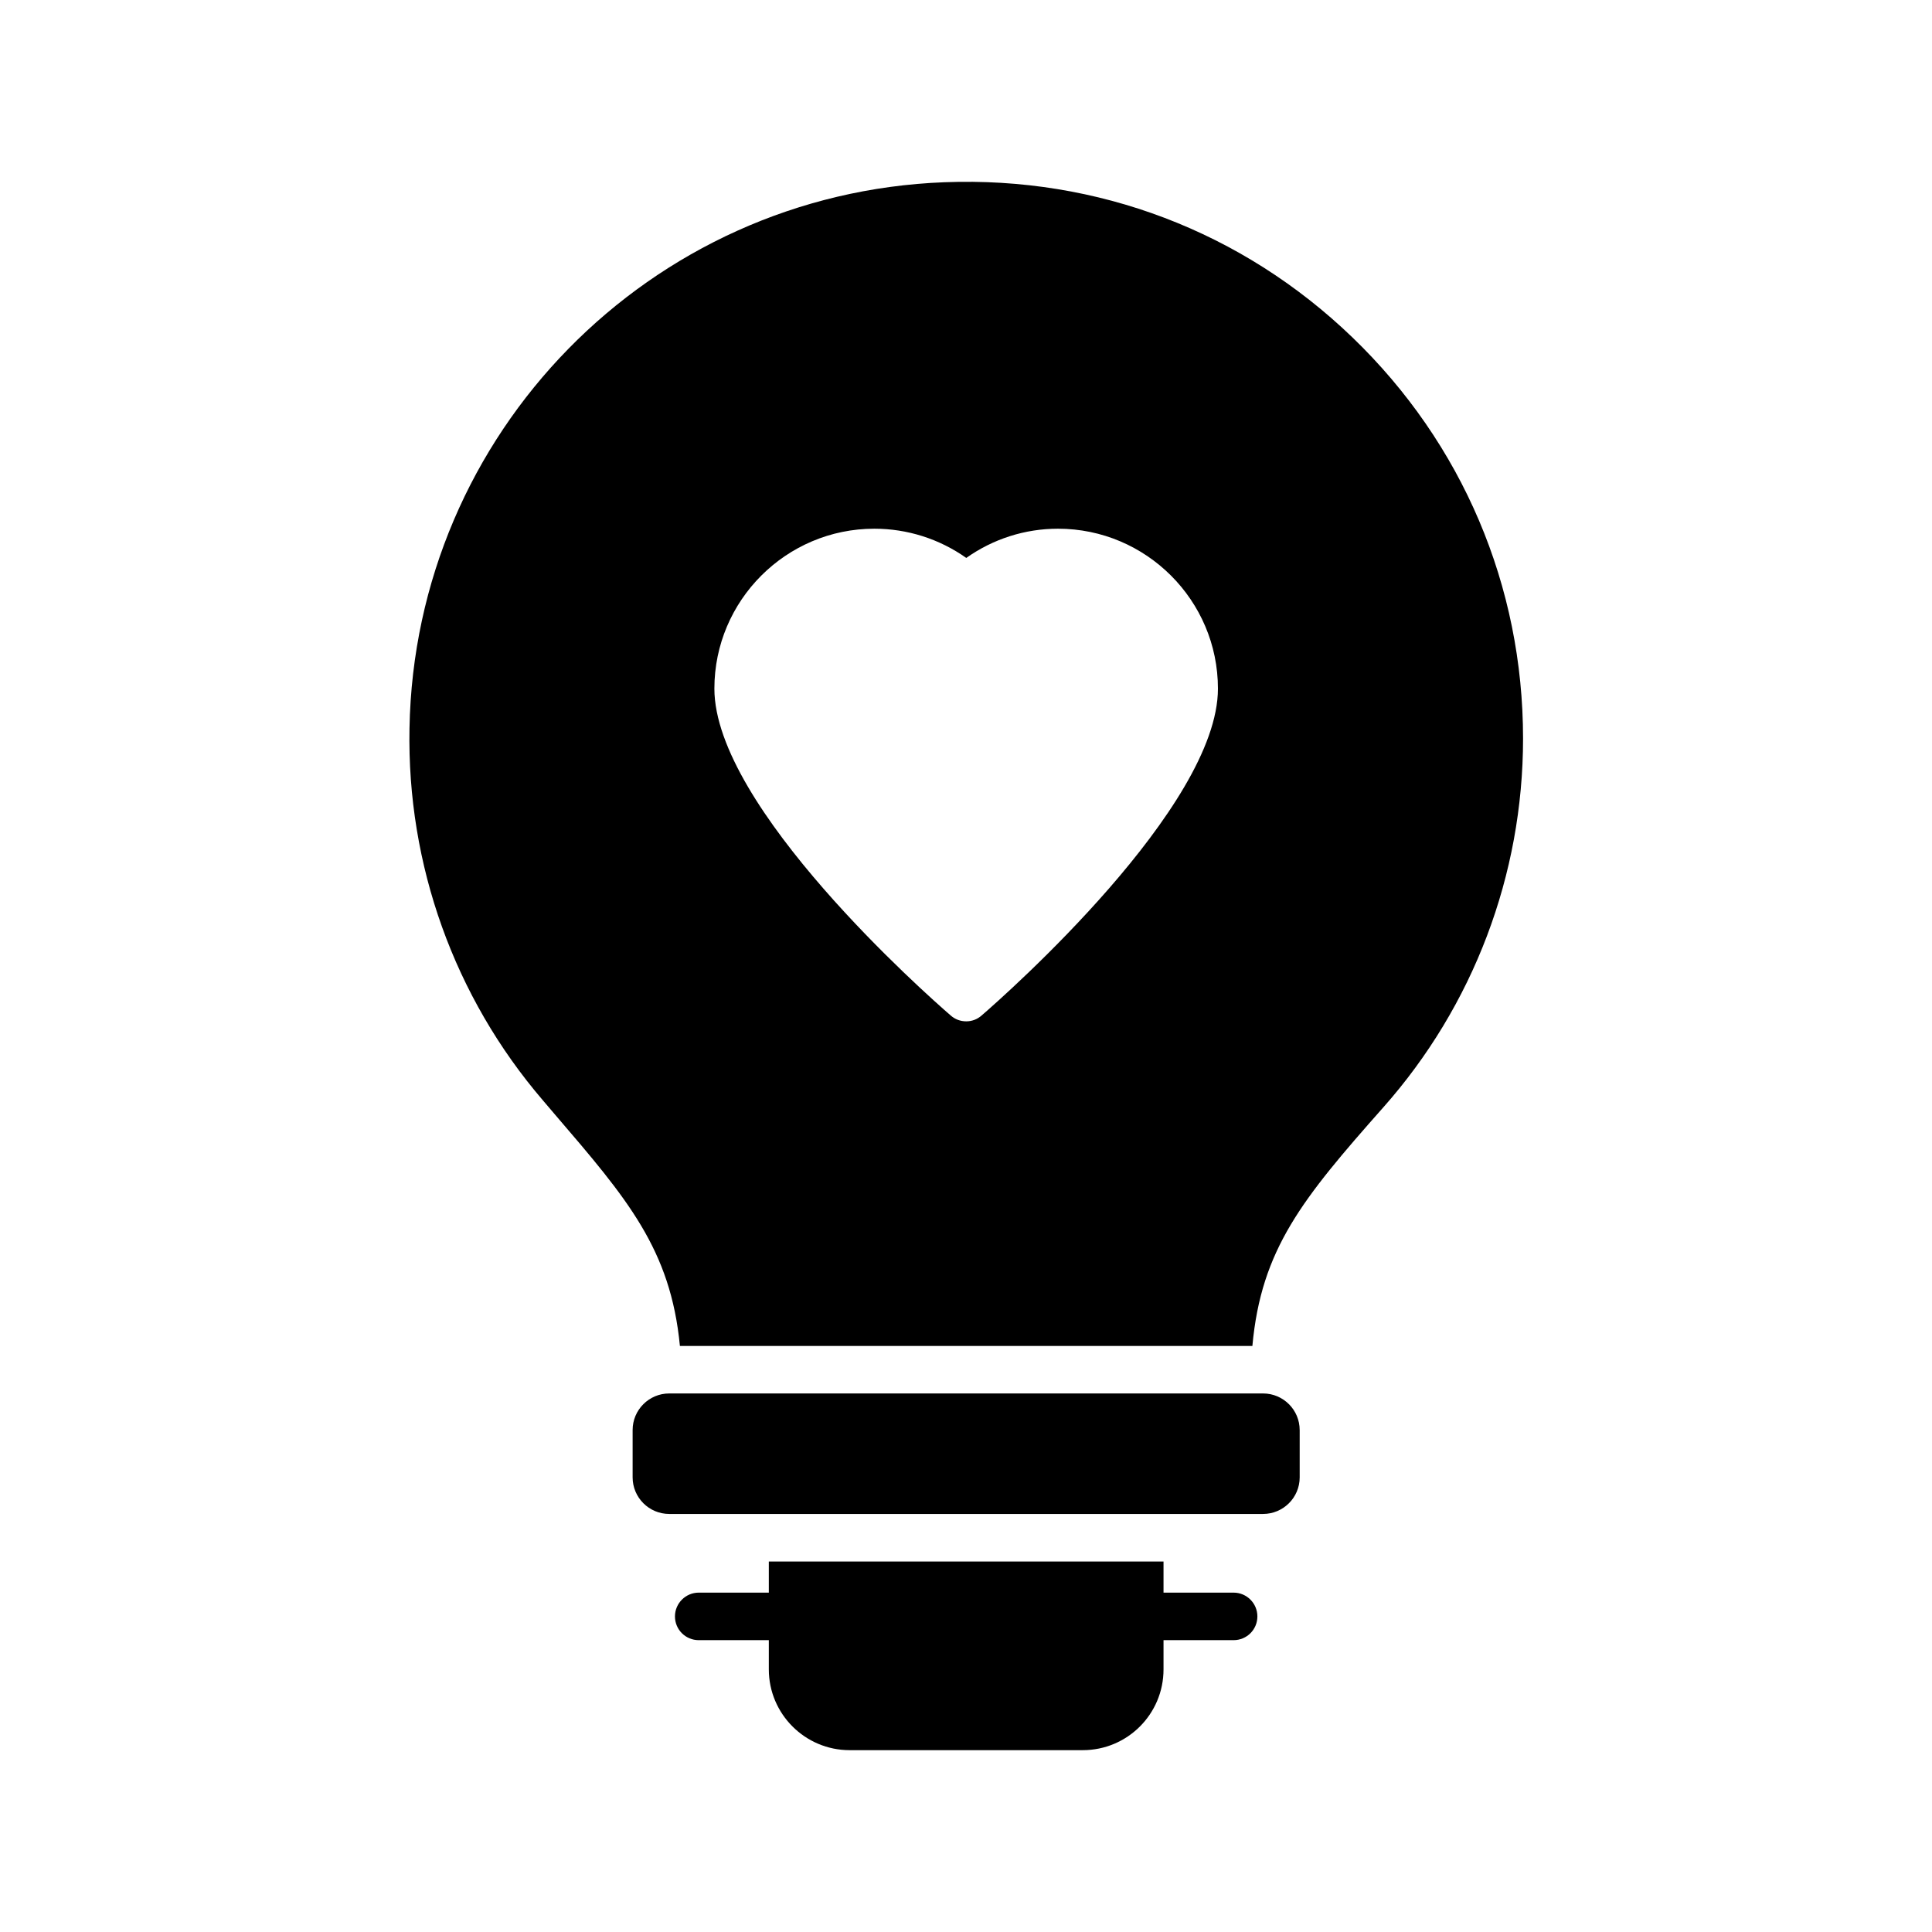
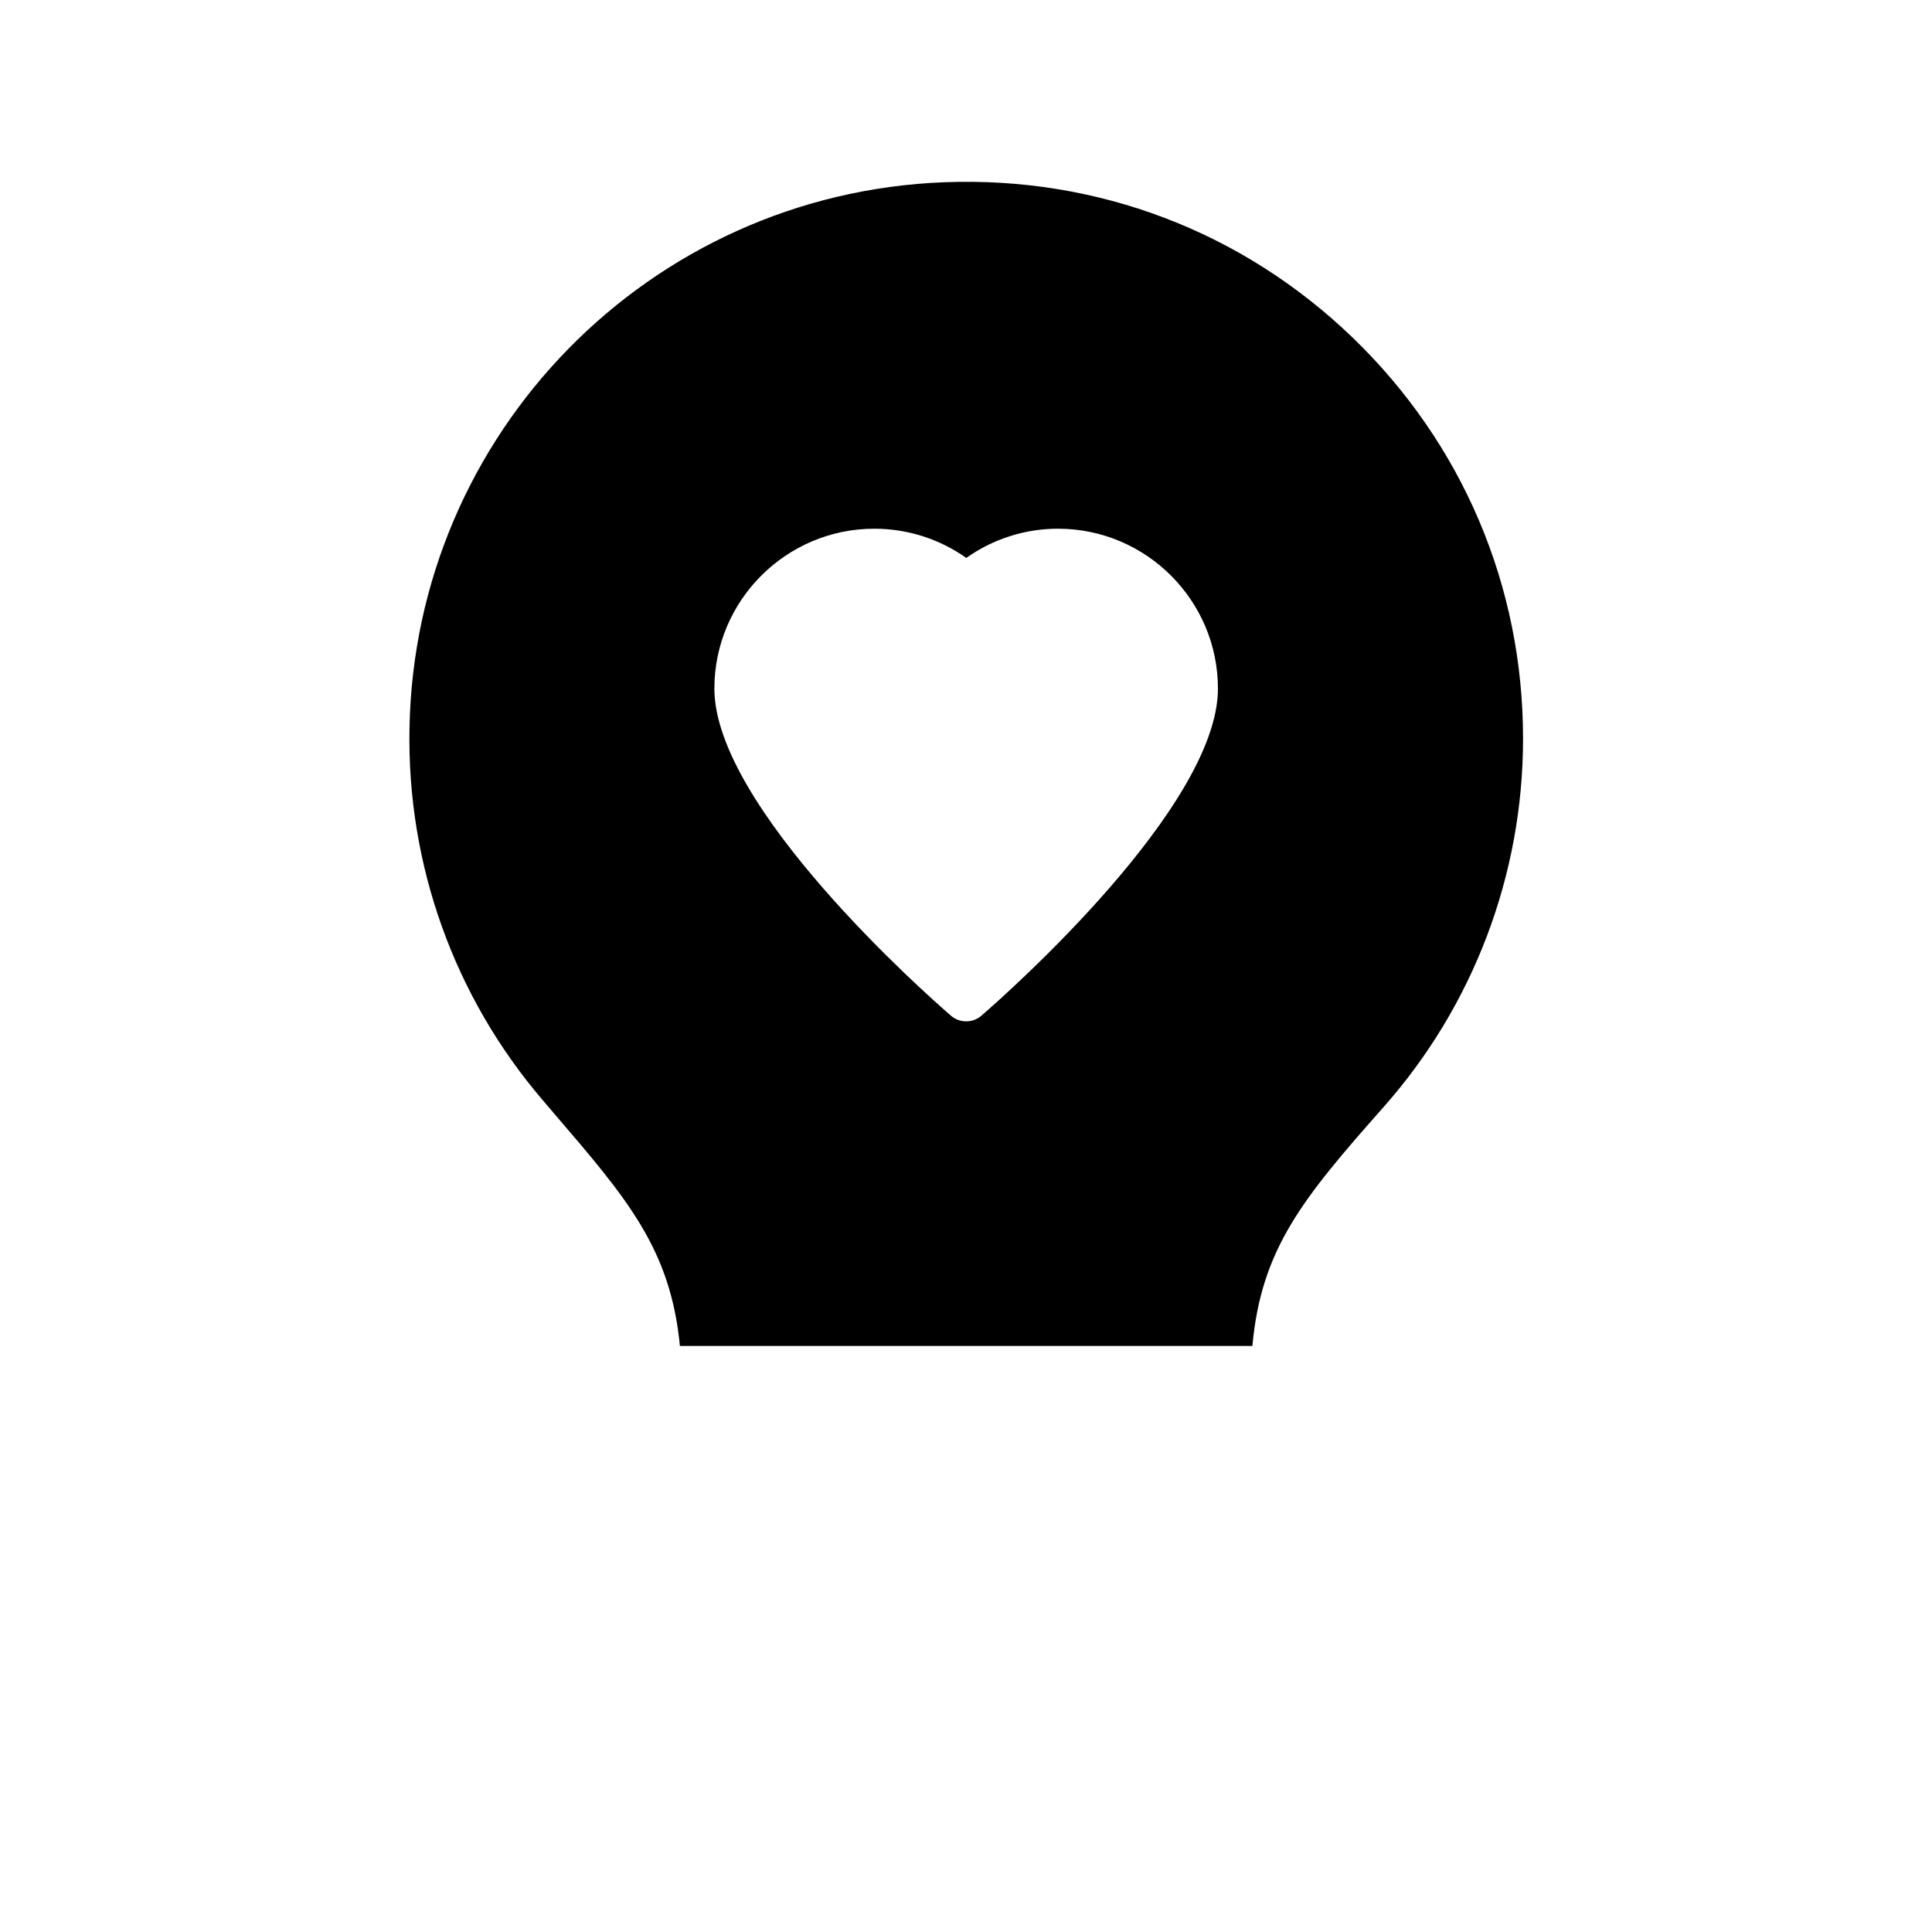
<svg xmlns="http://www.w3.org/2000/svg" fill="#000000" width="800px" height="800px" version="1.1" viewBox="144 144 512 512">
  <g>
    <path d="m502.41 233.42c-29.156-28.086-67.574-42.699-108.13-41.125-78.09 2.961-140.38 66.504-141.76 144.72-0.691 36.148 11.84 71.164 35.328 98.559l3.273 3.844c19.082 22.23 30.605 35.645 33.062 61.277h151.71c2.332-25.633 13.227-38.98 34.637-63.164 23.93-26.953 37.094-61.715 37.094-97.801 0.004-40.438-16.055-78.223-45.215-106.31zm-98.242 179.67c-1.195 1.07-2.644 1.574-4.094 1.574-1.512 0-2.961-0.504-4.156-1.574-6.422-5.543-62.598-55.23-62.598-86.594 0-23.363 19.02-42.383 42.383-42.383 8.754 0 17.254 2.707 24.371 7.746 7.117-5.039 15.555-7.746 24.309-7.746 23.363 0 42.383 19.02 42.383 42.383 0 31.363-56.176 81.051-62.598 86.594z" />
-     <path d="m488.43 522.98v12.531c0 5.352-4.344 9.699-9.699 9.699h-157.38c-5.352 0-9.699-4.344-9.699-9.699v-12.531c0-5.352 4.344-9.699 9.699-9.699h157.38c5.352 0.004 9.695 4.348 9.695 9.699z" />
-     <path d="m477.22 572.36c0 3.527-2.836 6.297-6.297 6.297h-18.578v7.746c0 11.84-9.57 21.41-21.41 21.41h-61.781c-11.777 0-21.41-9.574-21.41-21.41v-7.746h-18.578c-3.465 0-6.297-2.769-6.297-6.297 0-3.465 2.836-6.297 6.297-6.297h18.578v-8.25h104.6v8.25h18.578c3.465 0 6.297 2.832 6.297 6.297z" />
  </g>
</svg>